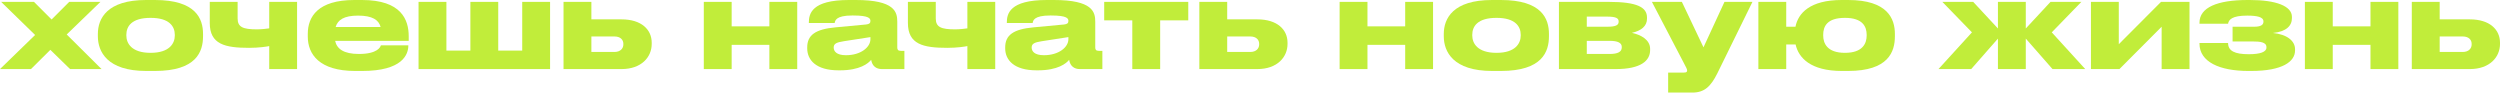
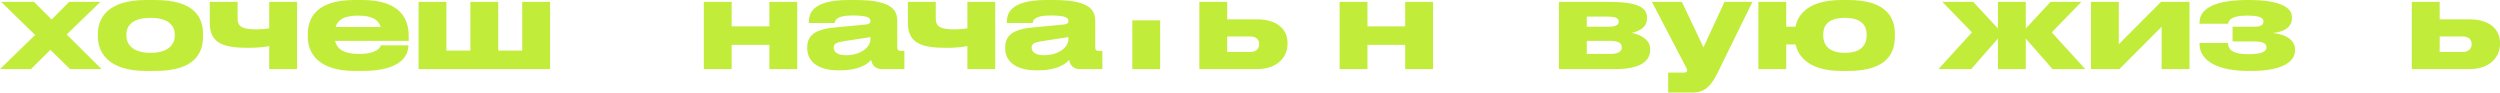
<svg xmlns="http://www.w3.org/2000/svg" viewBox="0 0 300.217 11.115" fill="none">
  <path d="M3.72 8.295H0L4.215 4.2L0.135 0.225H4.08L6.195 2.34L8.31 0.225H12.06L8.01 4.14L12.195 8.295H8.415L6.045 5.985L3.72 8.295Z" fill="#C1ED3A" />
  <path d="M18.607 8.52H17.557C12.877 8.52 11.752 6.21 11.752 4.35V4.08C11.752 2.22 12.862 0 17.542 0H18.607C23.527 0 24.382 2.25 24.382 4.08V4.35C24.382 6.21 23.587 8.52 18.607 8.52ZM18.082 6.345C20.362 6.345 20.992 5.205 20.992 4.26V4.185C20.992 3.18 20.347 2.145 18.097 2.145H18.082C15.802 2.145 15.172 3.165 15.172 4.185V4.26C15.172 5.205 15.802 6.345 18.082 6.345Z" fill="#C1ED3A" />
  <path d="M32.33 0.225H35.675V8.295H32.33V5.535C32.045 5.595 31.1 5.745 29.915 5.745C27.02 5.745 25.19 5.325 25.19 2.76V0.225H28.535V2.22C28.535 3.255 29.18 3.525 30.845 3.525C31.4 3.525 32.045 3.45 32.33 3.405V0.225Z" fill="#C1ED3A" />
  <path d="M43.006 1.875H42.991C41.311 1.875 40.562 2.385 40.306 3.24H45.706C45.481 2.385 44.701 1.875 43.006 1.875ZM49.036 5.445V5.46C49.036 6.555 48.316 8.52 43.501 8.52H42.646C38.342 8.52 36.961 6.51 36.961 4.395V4.065C36.961 1.995 38.192 0 42.556 0H43.471C48.211 0 49.081 2.385 49.081 4.35V4.905H40.246C40.442 5.85 41.251 6.48 43.096 6.48H43.111C45.331 6.48 45.691 5.64 45.736 5.445H49.036Z" fill="#C1ED3A" />
  <path d="M50.262 8.295V0.225H53.607V6.075H56.487V0.225H59.832V6.075H62.712V0.225H66.057V8.295H50.262Z" fill="#C1ED3A" />
-   <path d="M67.672 8.295V0.225H71.017V2.325H74.632C77.032 2.325 78.262 3.555 78.262 5.13V5.28C78.262 6.84 77.047 8.295 74.632 8.295H67.672ZM71.017 6.24H73.792C74.512 6.24 74.857 5.805 74.857 5.34V5.265C74.857 4.785 74.512 4.38 73.792 4.38H71.017V6.24Z" fill="#C1ED3A" />
  <path d="M87.862 8.295H84.517V0.225H87.862V3.165H92.392V0.225H95.737V8.295H92.392V5.385H87.862V8.295Z" fill="#C1ED3A" />
  <path d="M104.526 4.71V4.455L101.331 4.95C100.476 5.085 100.116 5.235 100.116 5.7V5.715C100.116 6.15 100.446 6.63 101.586 6.63C103.371 6.63 104.526 5.67 104.526 4.71ZM104.616 7.185C104.271 7.62 103.251 8.445 100.881 8.445H100.686C97.971 8.445 96.936 7.185 96.936 5.805V5.7C96.936 4.215 97.911 3.51 100.326 3.285L104.016 2.94C104.391 2.895 104.526 2.775 104.526 2.52C104.526 2.22 104.391 1.86 102.426 1.86H102.351C100.356 1.86 100.281 2.49 100.236 2.76H97.131V2.73C97.131 1.665 97.446 0 101.946 0H102.771C107.451 0 107.751 1.44 107.751 2.61V5.7C107.751 5.94 107.826 6.105 108.171 6.105H108.606V8.295H105.891C105.246 8.295 104.736 7.95 104.616 7.185Z" fill="#C1ED3A" />
  <path d="M116.169 0.225H119.514V8.295H116.169V5.535C115.883 5.595 114.939 5.745 113.754 5.745C110.858 5.745 109.028 5.325 109.028 2.76V0.225H112.374V2.22C112.374 3.255 113.019 3.525 114.684 3.525C115.239 3.525 115.883 3.45 116.169 3.405V0.225Z" fill="#C1ED3A" />
  <path d="M128.3 4.71V4.455L125.105 4.95C124.25 5.085 123.89 5.235 123.89 5.7V5.715C123.89 6.15 124.22 6.63 125.36 6.63C127.145 6.63 128.3 5.67 128.3 4.71ZM128.39 7.185C128.045 7.62 127.025 8.445 124.655 8.445H124.46C121.745 8.445 120.71 7.185 120.71 5.805V5.7C120.71 4.215 121.685 3.51 124.1 3.285L127.79 2.94C128.165 2.895 128.3 2.775 128.3 2.52C128.3 2.22 128.165 1.86 126.2 1.86H126.125C124.13 1.86 124.055 2.49 124.01 2.76H120.905V2.73C120.905 1.665 121.22 0 125.72 0H126.545C131.225 0 131.525 1.44 131.525 2.61V5.7C131.525 5.94 131.6 6.105 131.945 6.105H132.38V8.295H129.665C129.02 8.295 128.51 7.95 128.39 7.185Z" fill="#C1ED3A" />
-   <path d="M135.975 8.295V2.445H132.6V0.225H142.695V2.445H139.32V8.295H135.975Z" fill="#C1ED3A" />
+   <path d="M135.975 8.295V2.445H132.6V0.225V2.445H139.32V8.295H135.975Z" fill="#C1ED3A" />
  <path d="M144.025 8.295V0.225H147.37V2.325H150.985C153.385 2.325 154.615 3.555 154.615 5.13V5.28C154.615 6.84 153.4 8.295 150.985 8.295H144.025ZM147.37 6.24H150.145C150.865 6.24 151.21 5.805 151.21 5.34V5.265C151.21 4.785 150.865 4.38 150.145 4.38H147.37V6.24Z" fill="#C1ED3A" />
  <path d="M164.215 8.295H160.87V0.225H164.215V3.165H168.745V0.225H172.09V8.295H168.745V5.385H164.215V8.295Z" fill="#C1ED3A" />
-   <path d="M180.234 8.52H179.184C174.504 8.52 173.379 6.21 173.379 4.35V4.08C173.379 2.22 174.489 0 179.169 0H180.234C185.154 0 186.009 2.25 186.009 4.08V4.35C186.009 6.21 185.214 8.52 180.234 8.52ZM179.709 6.345C181.989 6.345 182.619 5.205 182.619 4.26V4.185C182.619 3.18 181.974 2.145 179.724 2.145H179.709C177.429 2.145 176.799 3.165 176.799 4.185V4.26C176.799 5.205 177.429 6.345 179.709 6.345Z" fill="#C1ED3A" />
  <path d="M194.032 8.295H187.207V0.225H193.177C196.627 0.225 197.782 0.885 197.782 2.1V2.25C197.782 3.135 197.092 3.69 195.967 3.945C197.092 4.185 198.157 4.8 198.157 5.865V6.015C198.157 7.275 197.077 8.295 194.032 8.295ZM190.552 3.21H193.012C194.047 3.21 194.377 3.015 194.377 2.61V2.565C194.377 2.19 194.062 1.995 192.997 1.995H190.552V3.21ZM190.552 6.48H193.312C194.272 6.48 194.752 6.225 194.752 5.7V5.625C194.752 5.145 194.272 4.905 193.297 4.905H190.552V6.48Z" fill="#C1ED3A" />
  <path d="M200.322 11.115V8.715H202.211C202.527 8.715 202.602 8.625 202.602 8.46C202.602 8.295 202.467 8.07 202.226 7.605L198.372 0.225H201.971L204.566 5.685L207.087 0.225H210.446L206.216 8.835C205.452 10.35 204.702 11.115 203.247 11.115H200.322Z" fill="#C1ED3A" />
  <path d="M227.552 4.08V4.35C227.552 6.21 226.787 8.52 221.927 8.52H221.177C217.427 8.52 215.987 6.945 215.627 5.34H214.502V8.295H211.157V0.225H214.502V3.21H215.612C215.927 1.605 217.337 0 221.162 0H221.927C226.682 0 227.552 2.25 227.552 4.08ZM218.942 4.185V4.26C218.942 5.205 219.422 6.345 221.552 6.345C223.697 6.345 224.162 5.205 224.162 4.26V4.185C224.162 3.18 223.667 2.145 221.567 2.145H221.552C219.407 2.145 218.942 3.165 218.942 4.185Z" fill="#C1ED3A" />
  <path d="M239.925 8.295V4.635L236.715 8.295H232.785L236.805 3.885L233.25 0.225H236.955L239.925 3.42V0.225H243.27V3.42L246.24 0.225H249.945L246.39 3.885L250.41 8.295H246.48L243.27 4.635V8.295H239.925Z" fill="#C1ED3A" />
  <path d="M251.095 8.295V0.225H254.439V5.31L259.509 0.225H262.931V8.295H259.584V3.21L254.514 8.295H251.095Z" fill="#C1ED3A" />
  <path d="M275.605 5.91V6.06C275.605 7.395 274.105 8.52 270.34 8.52H269.995C266.558 8.52 264.128 7.44 264.128 5.235V5.16H267.563C267.563 6.12 268.358 6.51 270.055 6.51C271.42 6.51 272.17 6.24 272.17 5.715V5.655C272.17 5.055 271.39 4.98 270.55 4.98H268.103V3.21H270.7C271.435 3.21 271.81 3.015 271.81 2.61V2.565C271.81 2.04 271.045 1.875 269.86 1.875C268.043 1.875 267.638 2.355 267.563 2.85H264.128V2.73C264.128 0.9 266.258 0 269.92 0H270.16C273.31 0 275.23 0.72 275.23 2.025V2.175C275.23 3.075 274.585 3.795 272.95 3.96C274.63 4.125 275.605 4.905 275.605 5.91Z" fill="#C1ED3A" />
-   <path d="M280.132 8.295H276.787V0.225H280.132V3.165H284.664V0.225H288.008V8.295H284.664V5.385H280.132V8.295Z" fill="#C1ED3A" />
  <path d="M289.625 8.295V0.225H292.973V2.325H296.587C298.987 2.325 300.217 3.555 300.217 5.13V5.28C300.217 6.84 299.002 8.295 296.587 8.295H289.625ZM292.973 6.24H295.747C296.467 6.24 296.812 5.805 296.812 5.34V5.265C296.812 4.785 296.467 4.38 295.747 4.38H292.973V6.24Z" fill="#C1ED3A" />
</svg>